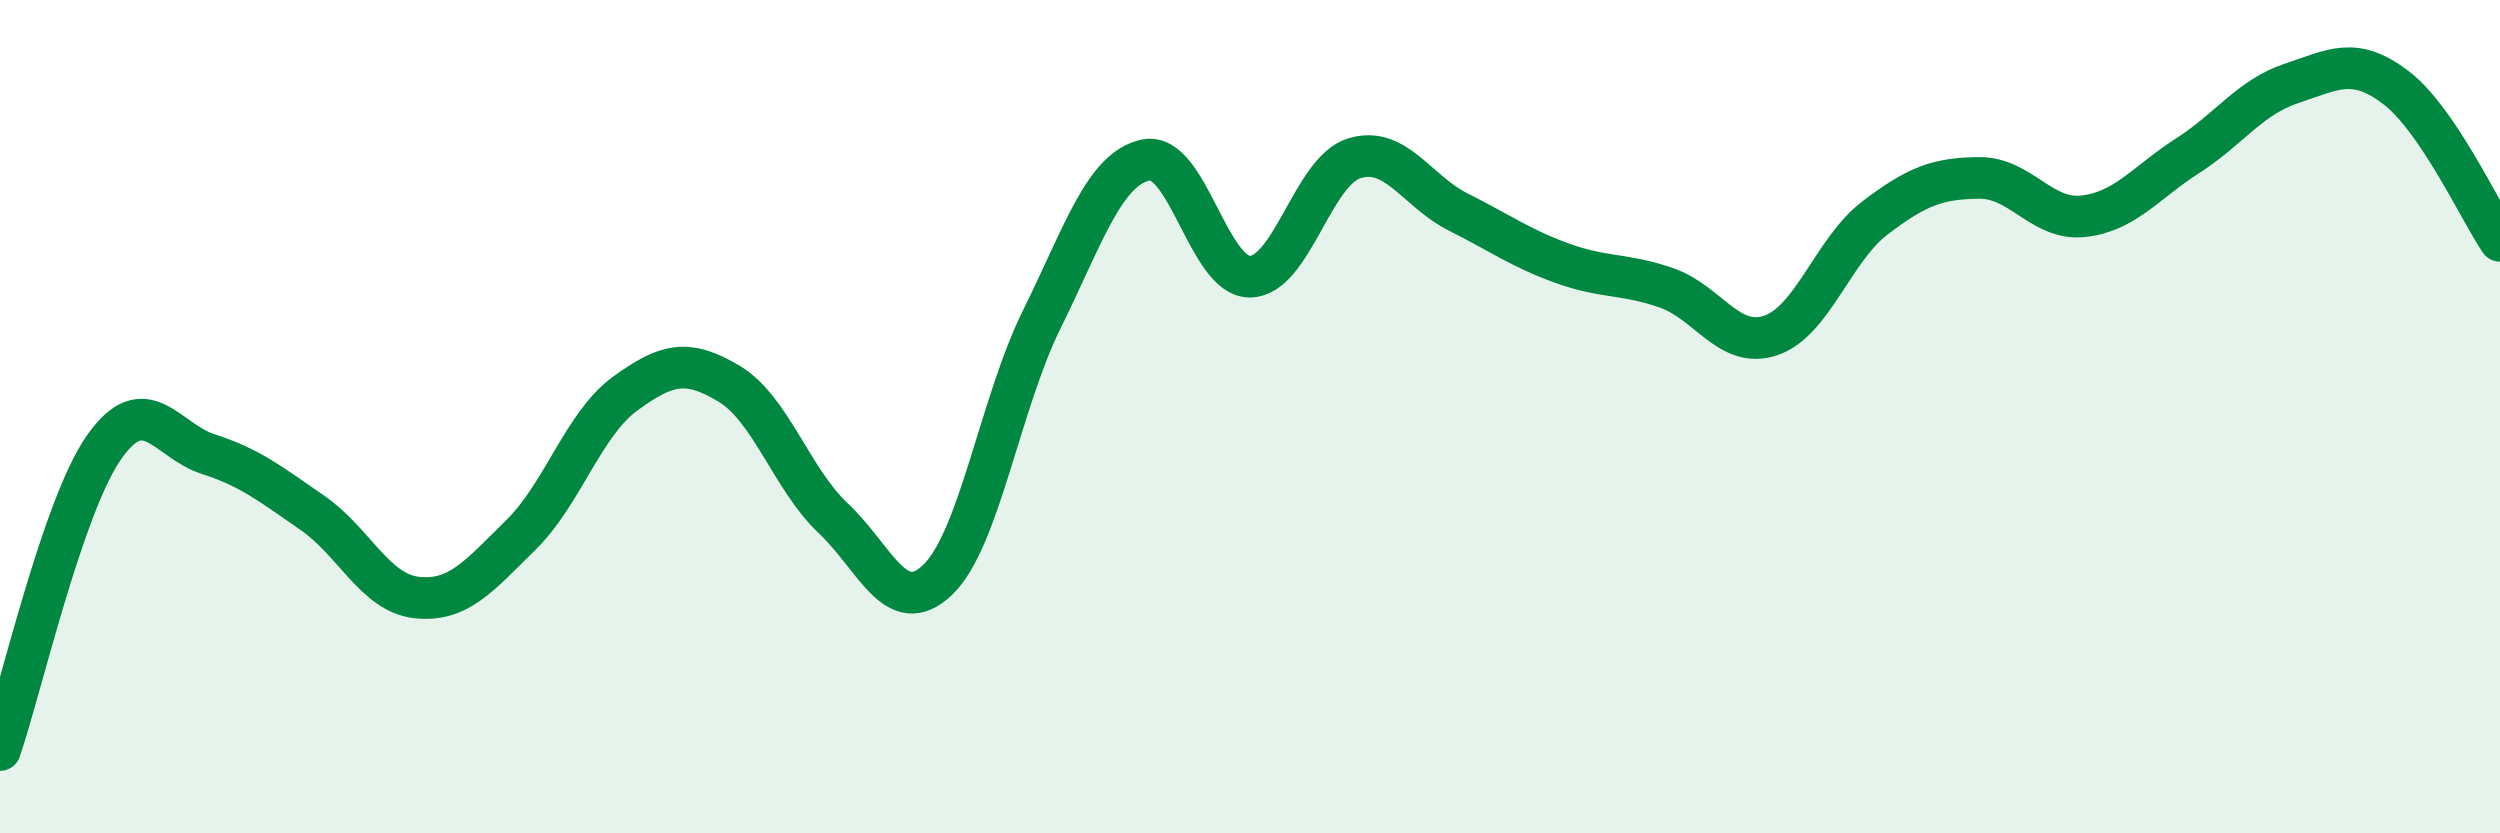
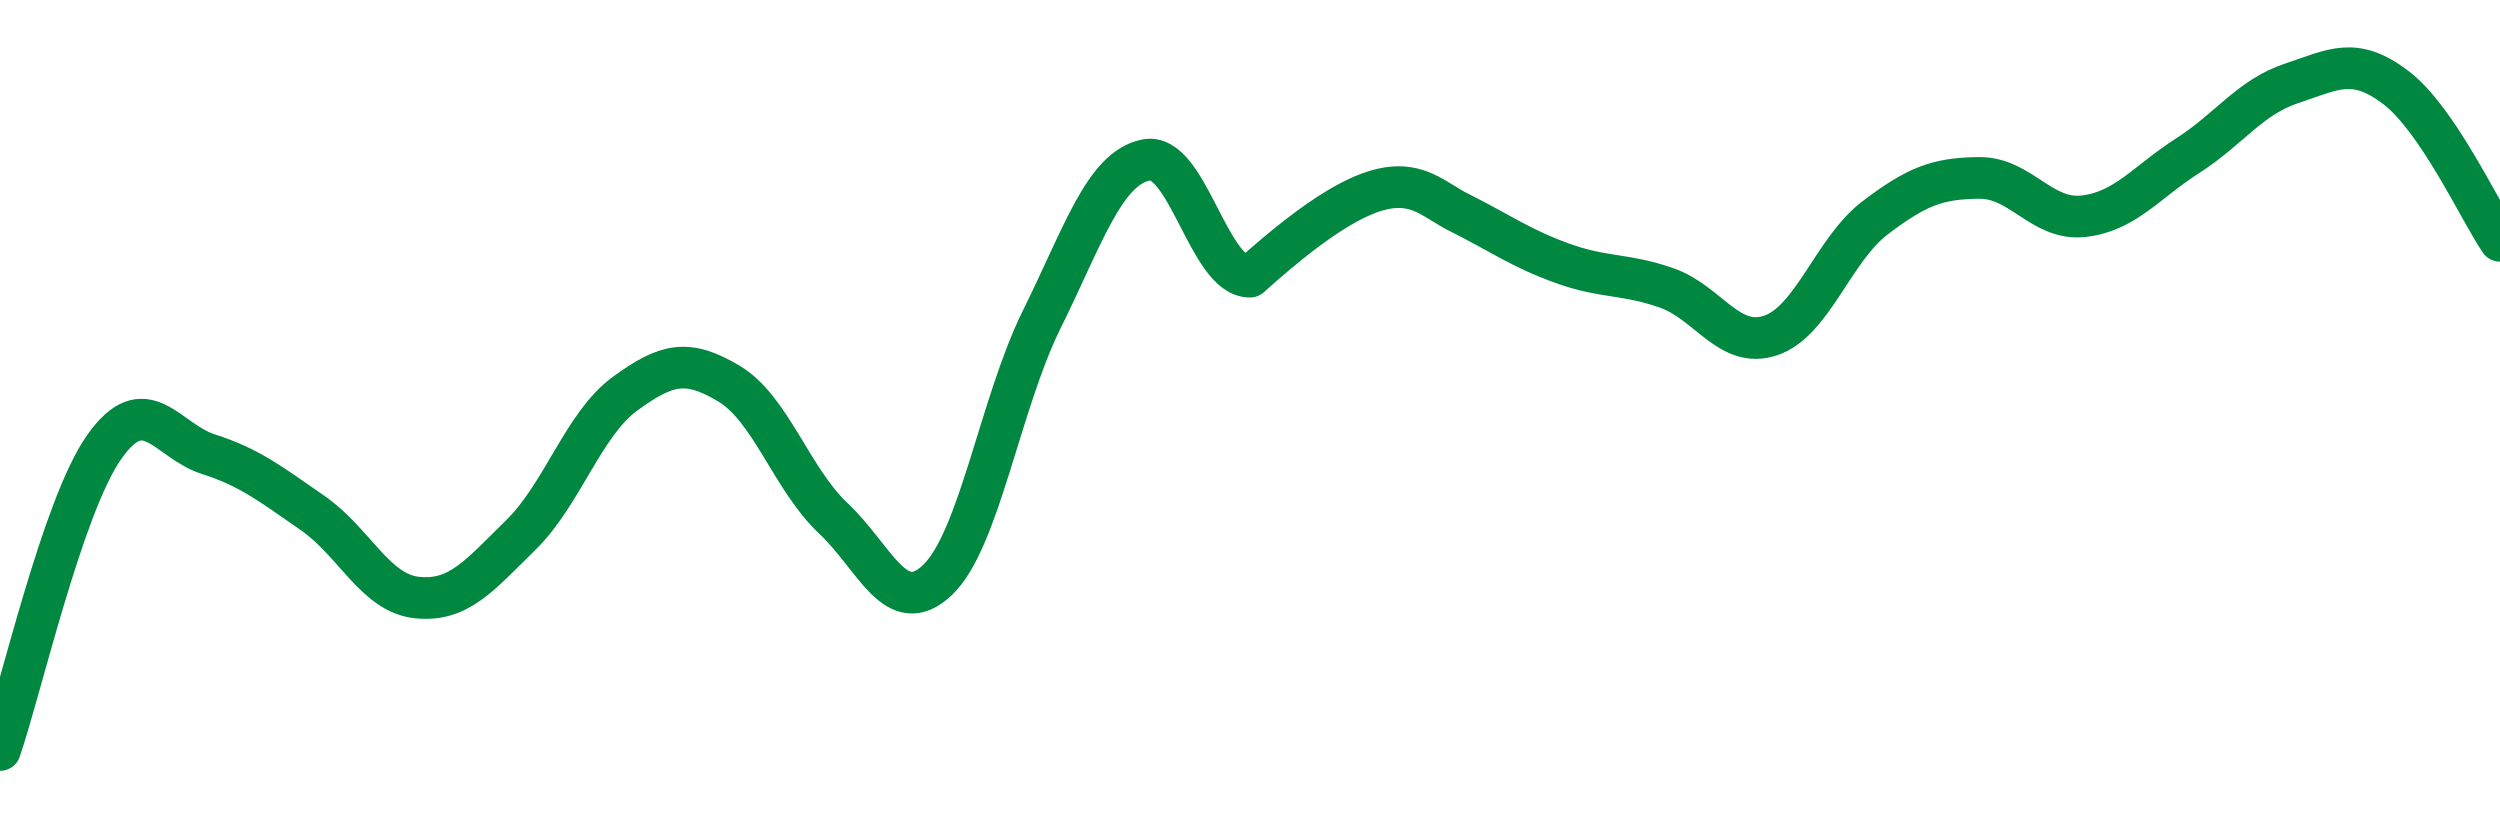
<svg xmlns="http://www.w3.org/2000/svg" width="60" height="20" viewBox="0 0 60 20">
-   <path d="M 0,18 C 0.5,16.55 1.5,12.15 2.5,10.73 C 3.5,9.31 4,10.58 5,10.9 C 6,11.22 6.5,11.62 7.5,12.31 C 8.5,13 9,14.23 10,14.34 C 11,14.45 11.5,13.82 12.5,12.84 C 13.5,11.86 14,10.18 15,9.45 C 16,8.72 16.5,8.61 17.5,9.21 C 18.5,9.81 19,11.5 20,12.44 C 21,13.38 21.5,14.87 22.5,13.92 C 23.5,12.97 24,9.69 25,7.67 C 26,5.65 26.5,4.05 27.5,3.84 C 28.5,3.63 29,6.65 30,6.64 C 31,6.63 31.5,4.11 32.5,3.8 C 33.5,3.49 34,4.59 35,5.09 C 36,5.59 36.5,5.96 37.5,6.32 C 38.5,6.68 39,6.56 40,6.91 C 41,7.26 41.5,8.39 42.5,8.05 C 43.5,7.71 44,5.99 45,5.23 C 46,4.47 46.5,4.28 47.5,4.27 C 48.5,4.26 49,5.3 50,5.19 C 51,5.08 51.5,4.38 52.5,3.74 C 53.5,3.1 54,2.33 55,2 C 56,1.67 56.5,1.34 57.5,2.1 C 58.5,2.86 59.5,5.04 60,5.78L60 20L0 20Z" fill="#008740" opacity="0.1" stroke-linecap="round" stroke-linejoin="round" />
-   <path d="M 0,18 C 0.5,16.55 1.5,12.15 2.5,10.73 C 3.5,9.31 4,10.58 5,10.9 C 6,11.22 6.5,11.62 7.5,12.31 C 8.5,13 9,14.23 10,14.34 C 11,14.45 11.5,13.82 12.5,12.84 C 13.5,11.86 14,10.18 15,9.45 C 16,8.72 16.5,8.61 17.5,9.21 C 18.5,9.81 19,11.5 20,12.44 C 21,13.38 21.5,14.87 22.5,13.92 C 23.5,12.97 24,9.69 25,7.67 C 26,5.65 26.5,4.05 27.5,3.84 C 28.5,3.63 29,6.65 30,6.64 C 31,6.63 31.5,4.11 32.5,3.8 C 33.5,3.49 34,4.59 35,5.09 C 36,5.59 36.5,5.96 37.5,6.32 C 38.5,6.68 39,6.56 40,6.91 C 41,7.26 41.5,8.39 42.5,8.05 C 43.5,7.71 44,5.99 45,5.23 C 46,4.47 46.5,4.28 47.5,4.27 C 48.5,4.26 49,5.3 50,5.19 C 51,5.08 51.5,4.38 52.5,3.74 C 53.5,3.1 54,2.33 55,2 C 56,1.67 56.5,1.34 57.5,2.1 C 58.5,2.86 59.5,5.04 60,5.78" stroke="#008740" stroke-width="1" fill="none" stroke-linecap="round" stroke-linejoin="round" />
+   <path d="M 0,18 C 0.5,16.55 1.5,12.15 2.5,10.73 C 3.5,9.31 4,10.58 5,10.9 C 6,11.22 6.5,11.62 7.5,12.31 C 8.5,13 9,14.23 10,14.34 C 11,14.45 11.5,13.82 12.5,12.84 C 13.5,11.86 14,10.18 15,9.45 C 16,8.72 16.5,8.61 17.5,9.21 C 18.5,9.81 19,11.5 20,12.44 C 21,13.38 21.5,14.87 22.5,13.92 C 23.5,12.97 24,9.69 25,7.67 C 26,5.65 26.5,4.05 27.5,3.84 C 28.5,3.63 29,6.65 30,6.64 C 33.5,3.49 34,4.59 35,5.09 C 36,5.59 36.5,5.96 37.5,6.32 C 38.5,6.68 39,6.56 40,6.91 C 41,7.26 41.5,8.39 42.5,8.05 C 43.5,7.71 44,5.99 45,5.23 C 46,4.47 46.5,4.28 47.5,4.27 C 48.5,4.26 49,5.3 50,5.19 C 51,5.08 51.5,4.38 52.5,3.74 C 53.5,3.1 54,2.33 55,2 C 56,1.67 56.5,1.34 57.5,2.1 C 58.5,2.86 59.5,5.04 60,5.78" stroke="#008740" stroke-width="1" fill="none" stroke-linecap="round" stroke-linejoin="round" />
</svg>